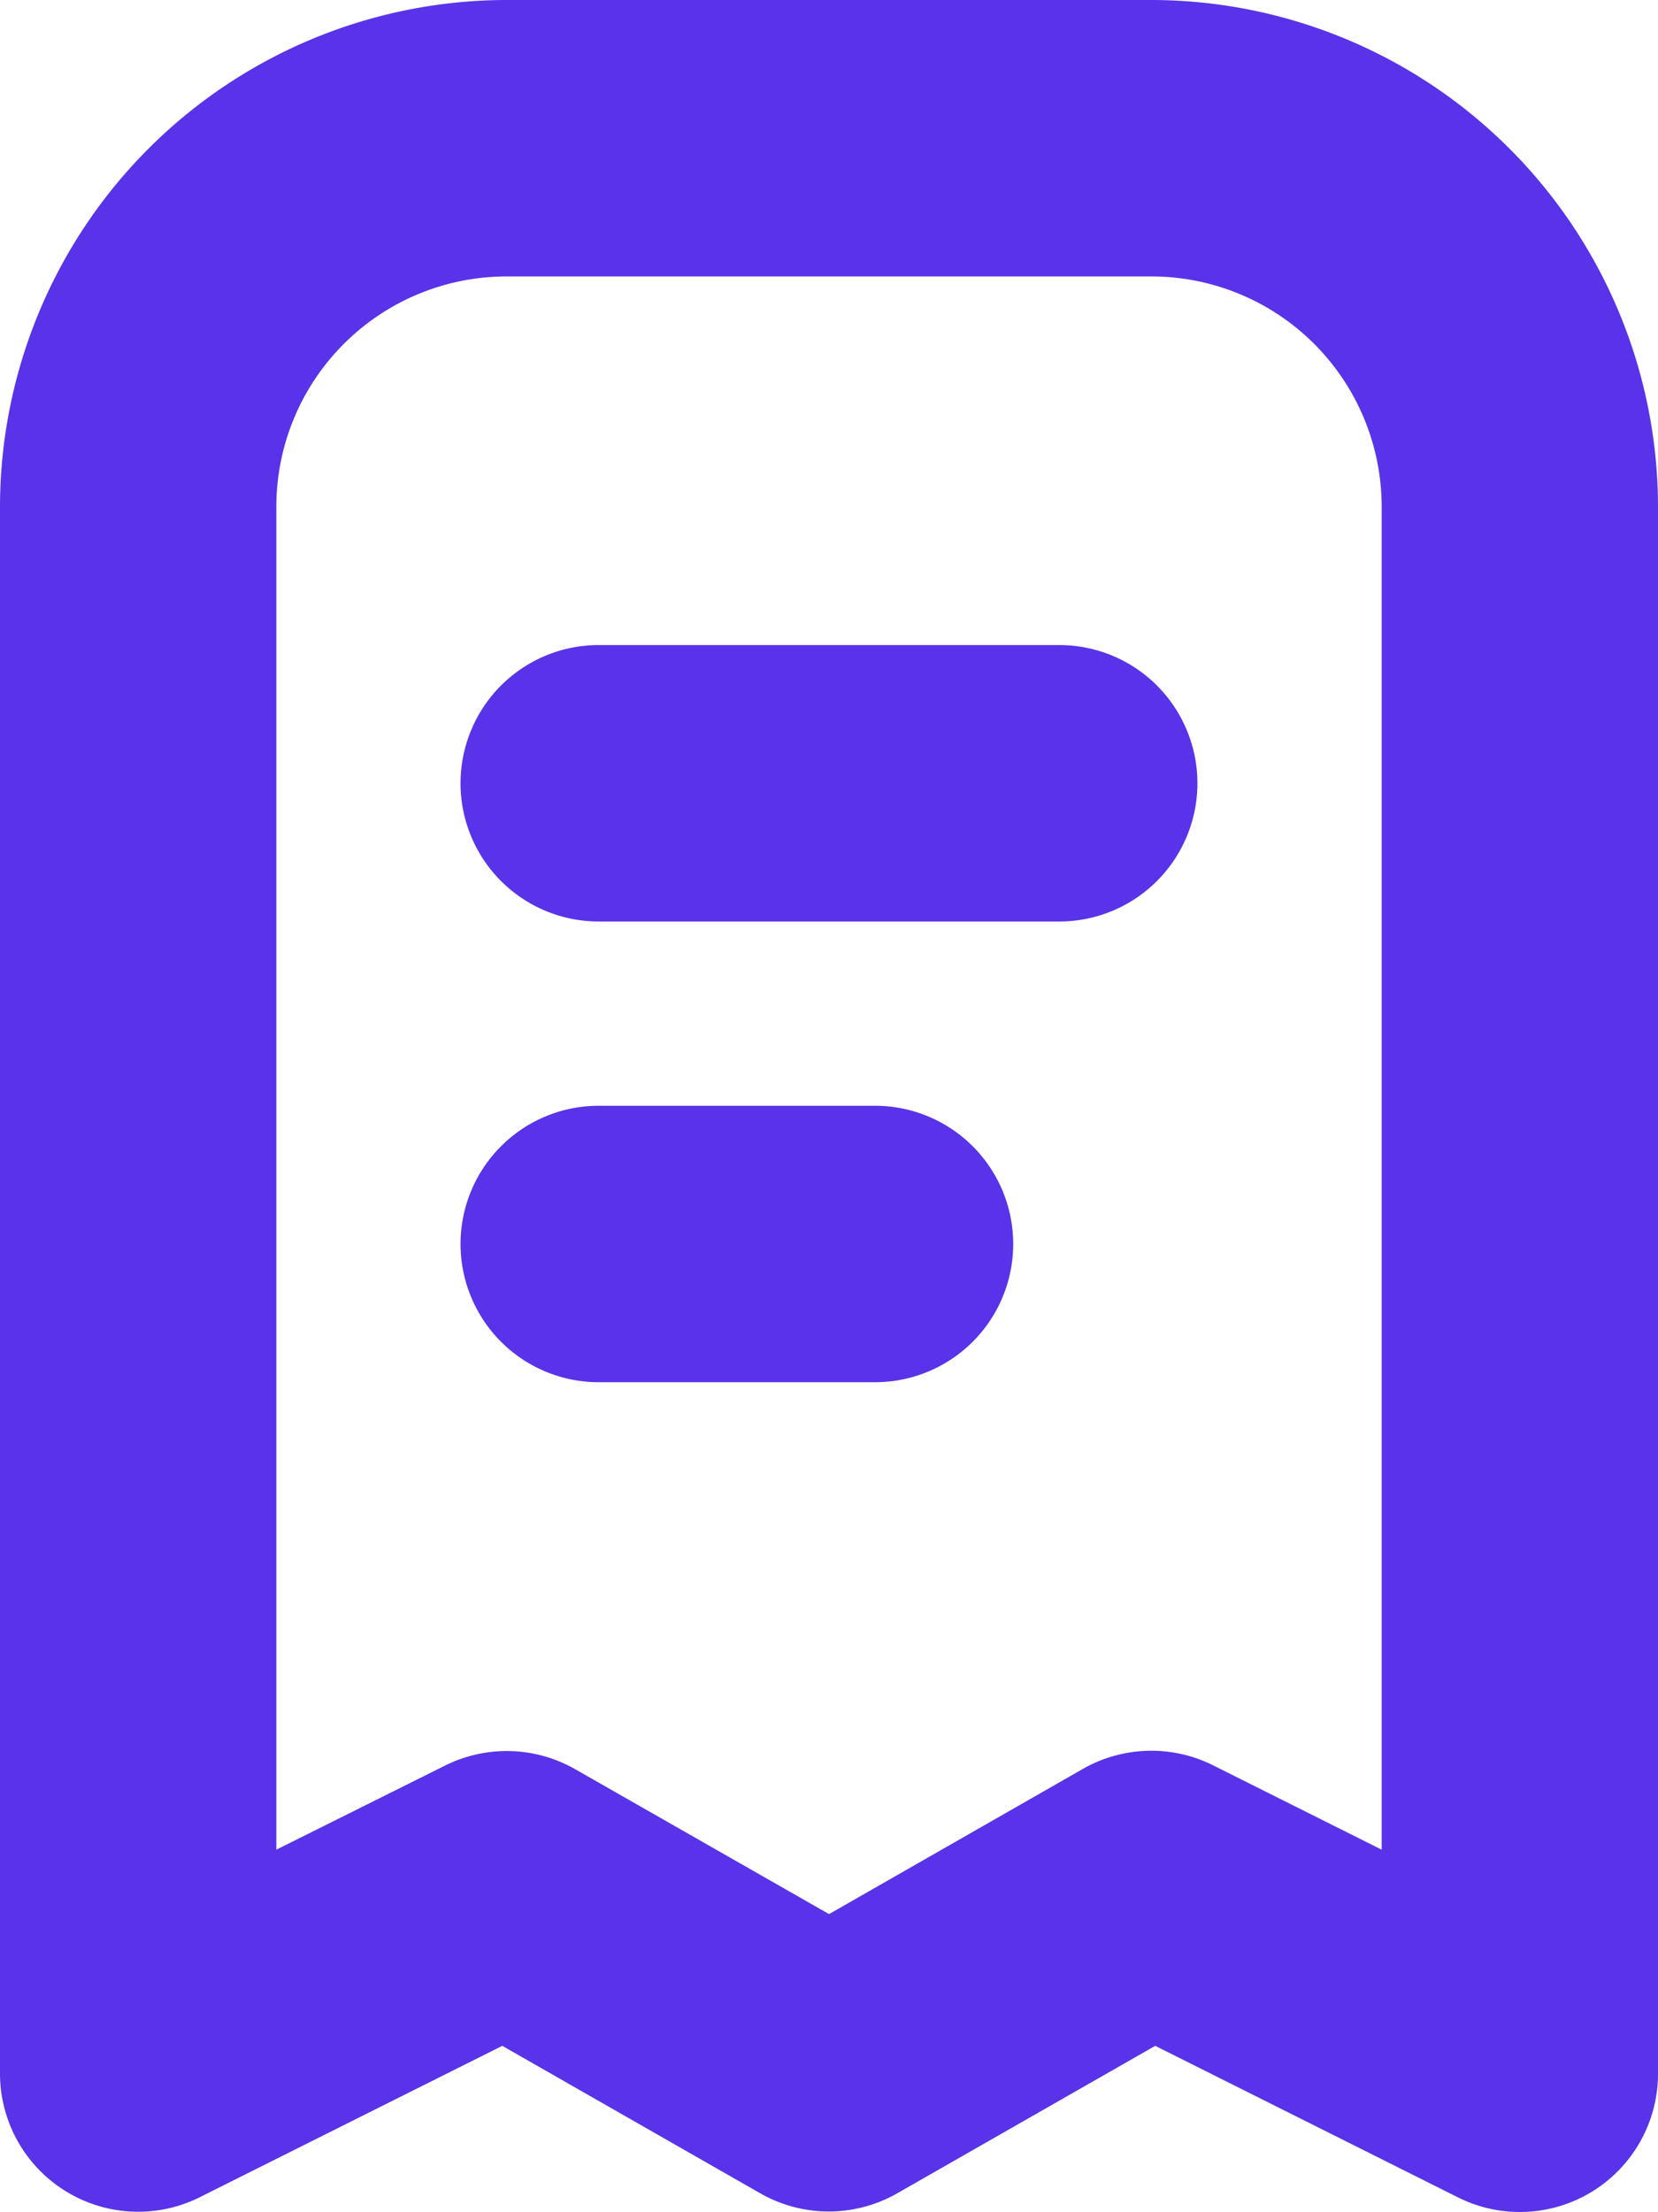
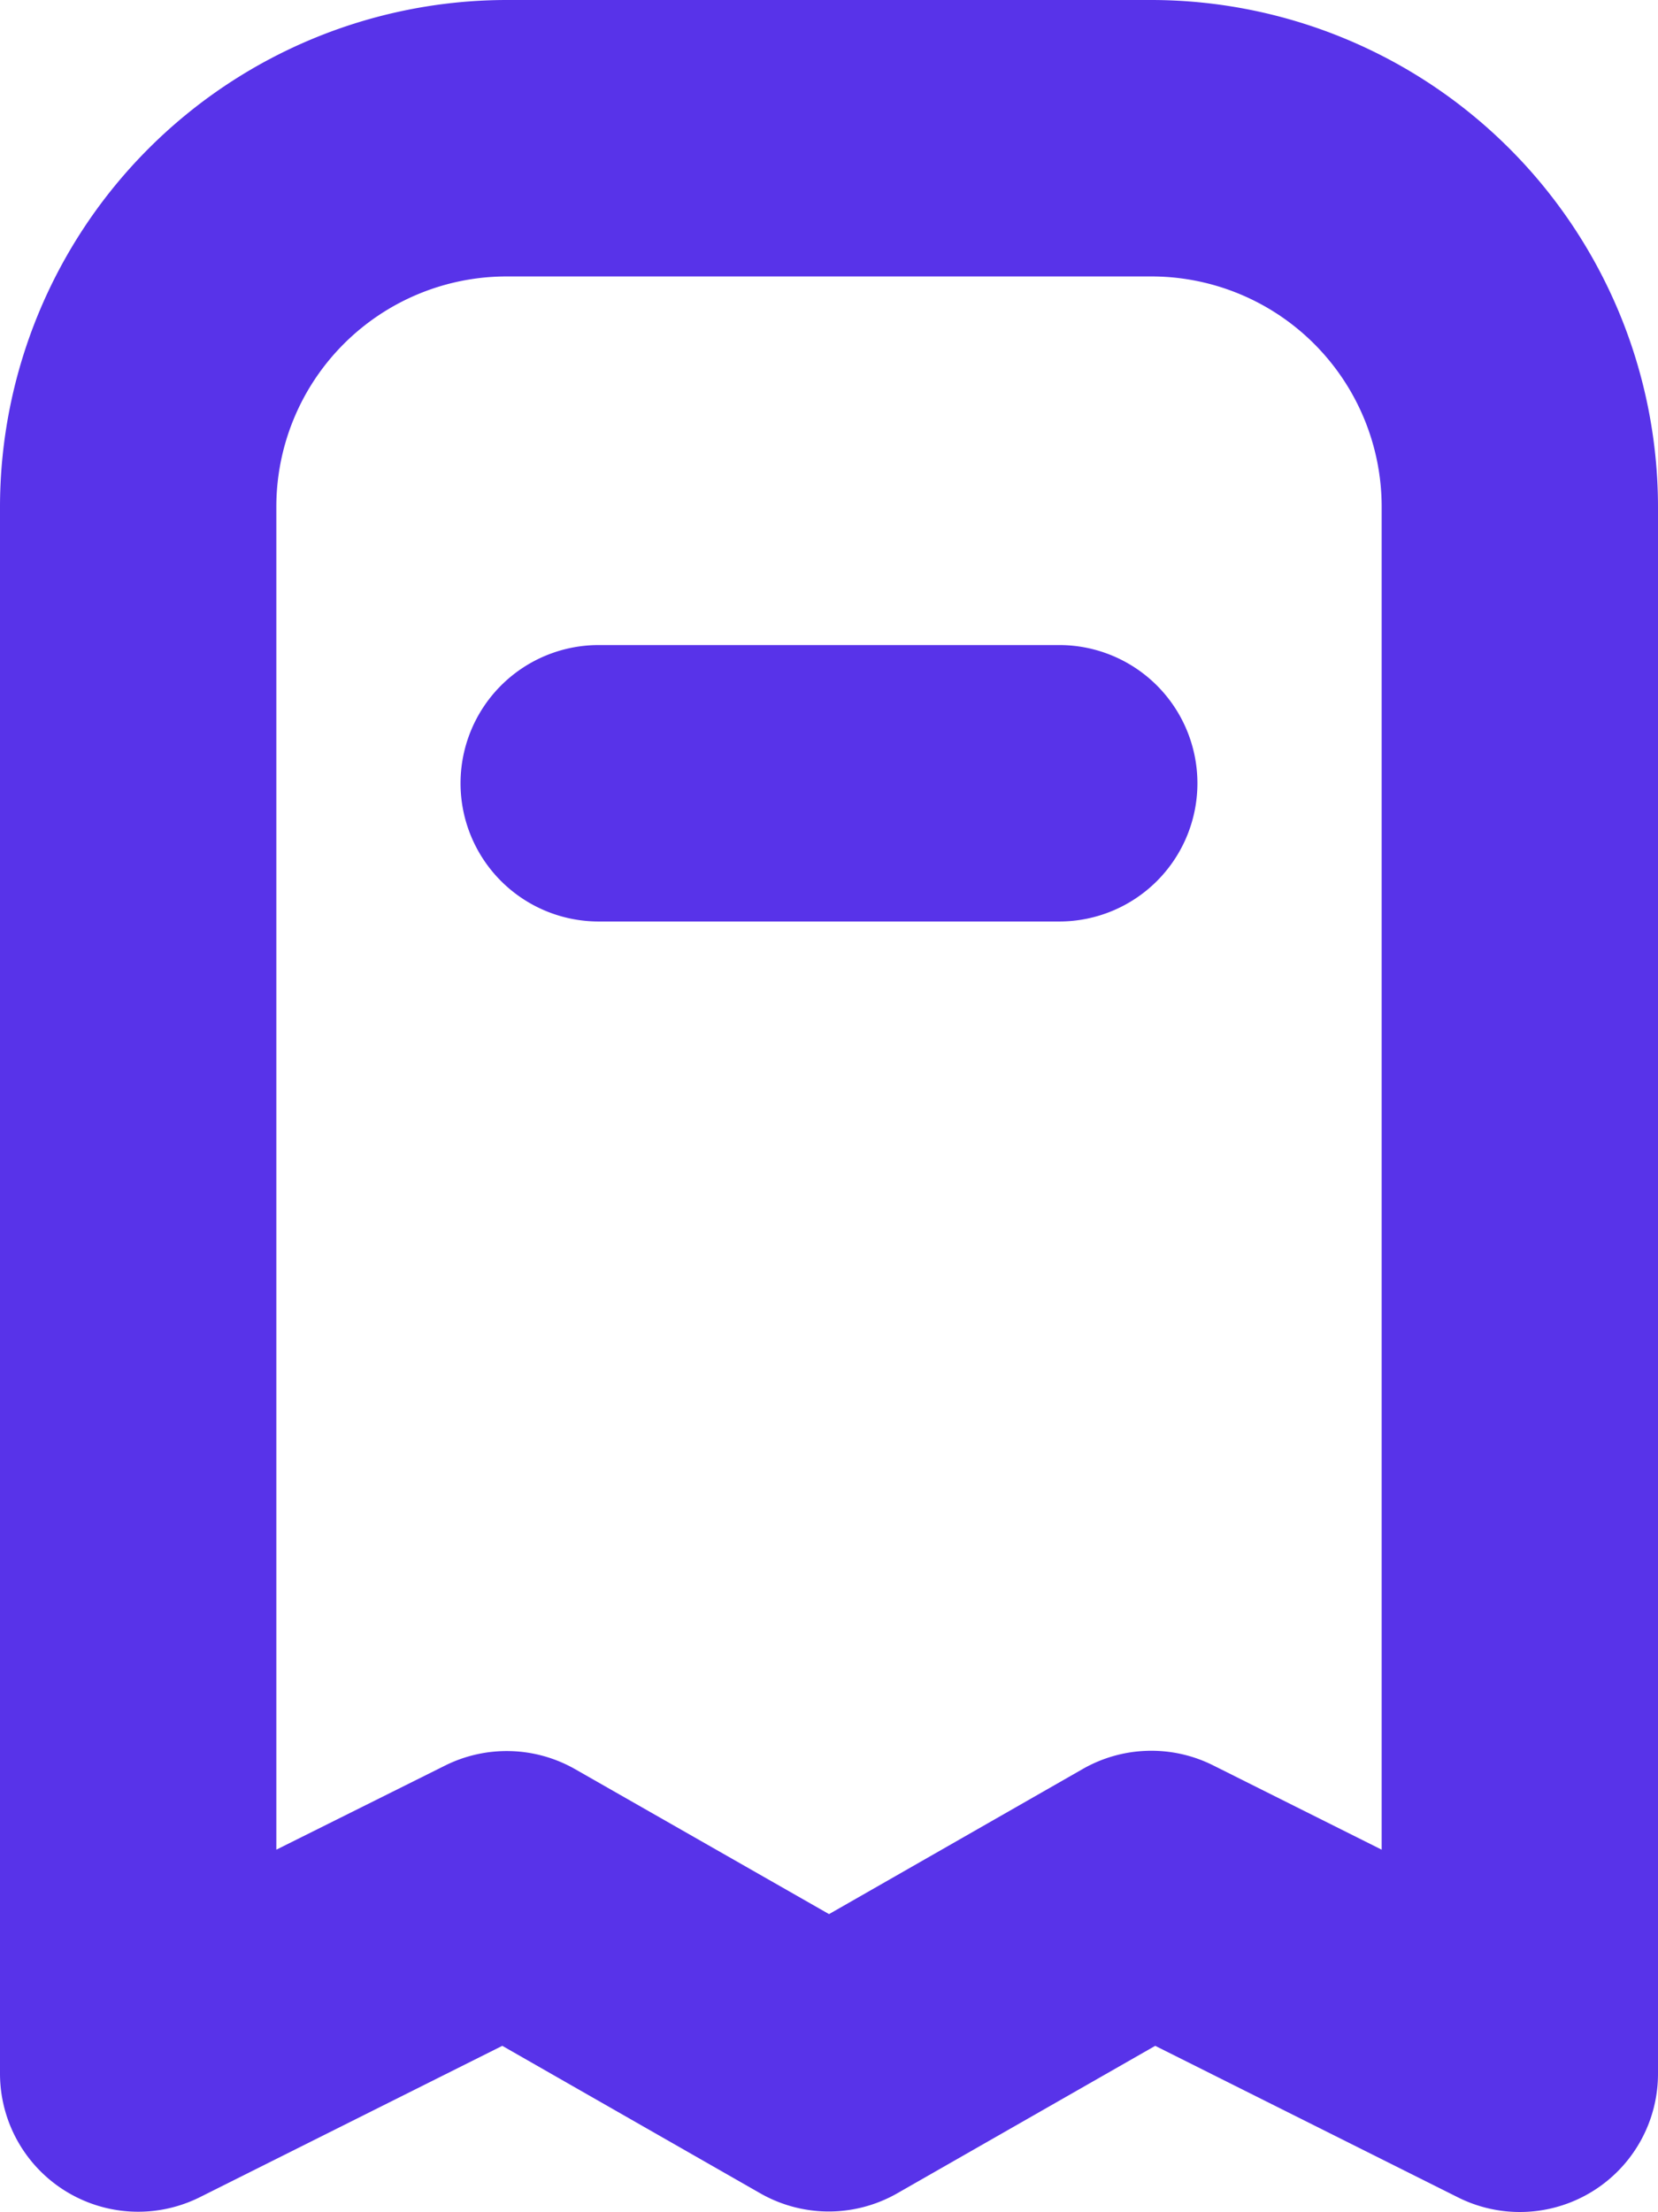
<svg xmlns="http://www.w3.org/2000/svg" id="icon-service-2" width="34.5" height="46.007" viewBox="0 0 34.5 46.007">
  <path id="Path_345" data-name="Path 345" d="M20.458,7H10.875a2.875,2.875,0,1,0,0,5.75h9.583a2.875,2.875,0,1,0,0-5.75Z" transform="translate(1.583 6.417)" fill="#5833e9" />
-   <path id="Path_346" data-name="Path 346" d="M16.625,12h-5.75a2.875,2.875,0,1,0,0,5.75h5.75a2.875,2.875,0,1,0,0-5.75Z" transform="translate(1.583 11)" fill="#5833e9" />
  <path id="Path_347" data-name="Path 347" d="M26.958,0H13.542A10.553,10.553,0,0,0,3,10.542V43.125A2.875,2.875,0,0,0,7.161,45.7l6.291-3.147,5.367,3.067a2.875,2.875,0,0,0,2.852,0l5.367-3.067,6.29,3.147A2.875,2.875,0,0,0,37.5,43.125V10.542A10.553,10.553,0,0,0,26.958,0ZM31.75,38.473l-3.507-1.754a2.875,2.875,0,0,0-2.712.075l-5.28,3.019L14.97,36.8a2.875,2.875,0,0,0-2.712-.075L8.75,38.473V10.542A4.792,4.792,0,0,1,13.542,5.75H26.958a4.792,4.792,0,0,1,4.792,4.792Z" transform="translate(-3)" fill="#5833e9" />
</svg>